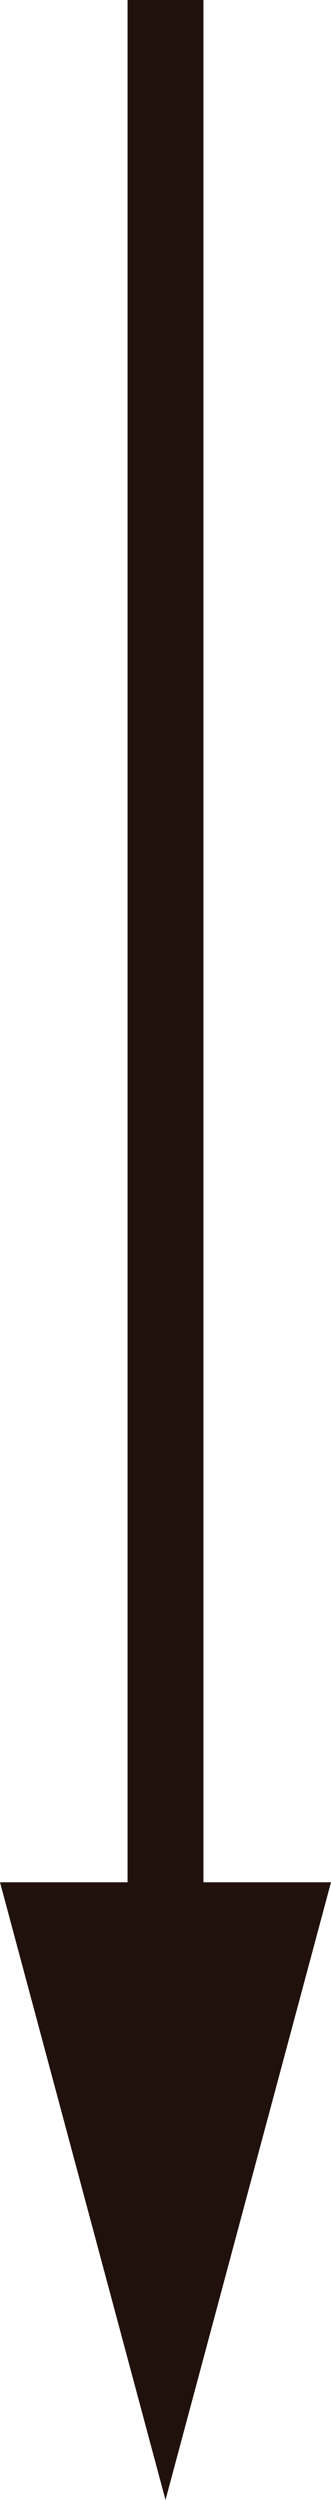
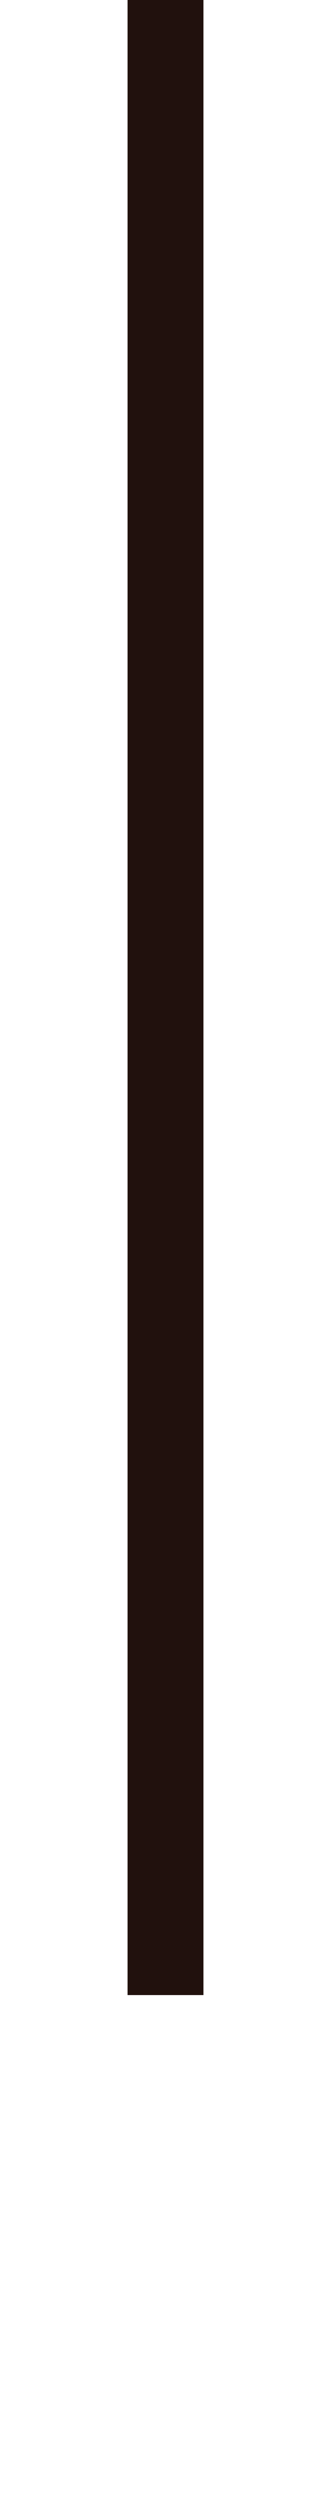
<svg xmlns="http://www.w3.org/2000/svg" id="_レイヤー_2" viewBox="0 0 10.86 82">
  <defs>
    <style>.cls-1{fill:#21110d;}.cls-2{fill:none;stroke:#21110d;stroke-miterlimit:10;stroke-width:2.49px;}</style>
  </defs>
  <g id="_デザイン">
    <g>
      <line class="cls-2" x1="5.43" x2="5.43" y2="65.44" />
-       <polygon class="cls-1" points="0 61.74 5.43 82 10.86 61.74 0 61.74" />
    </g>
  </g>
</svg>